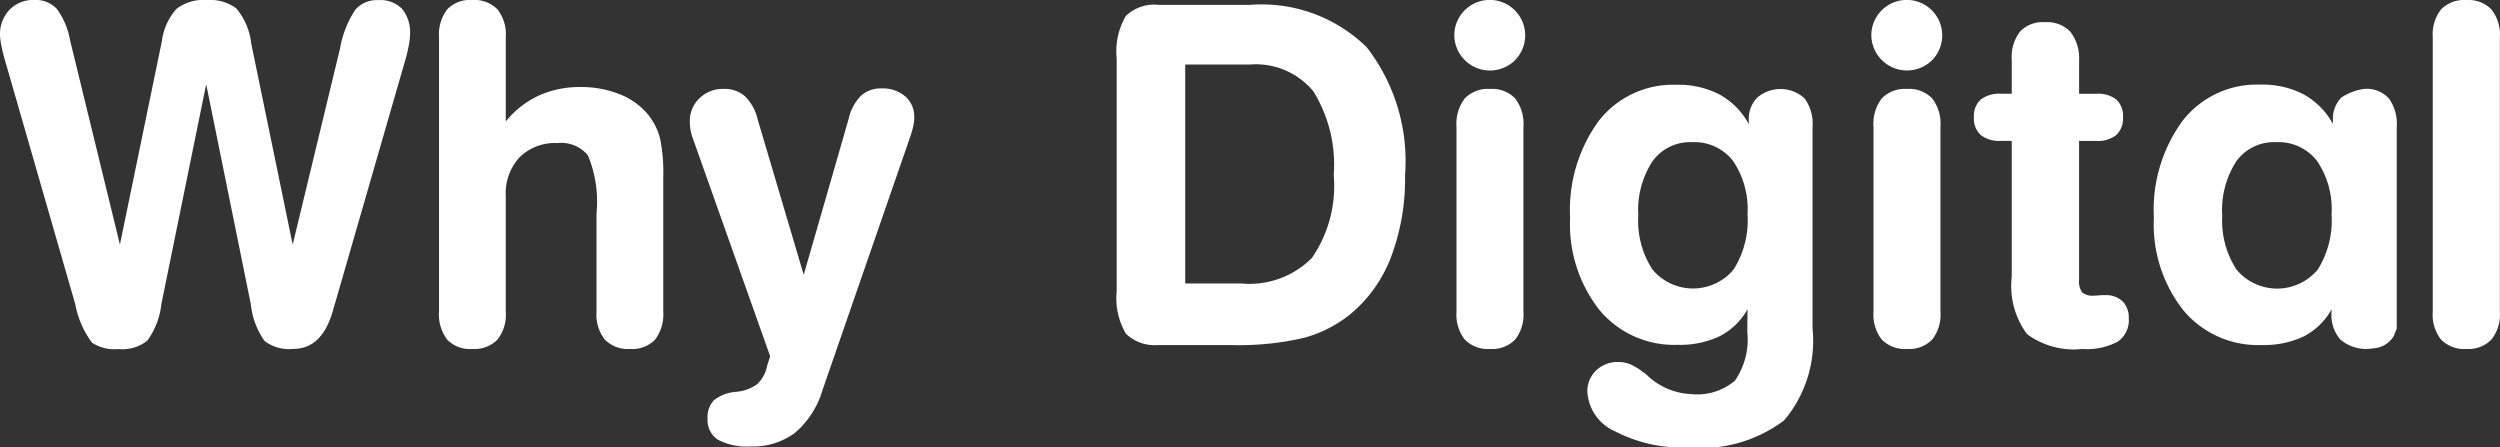
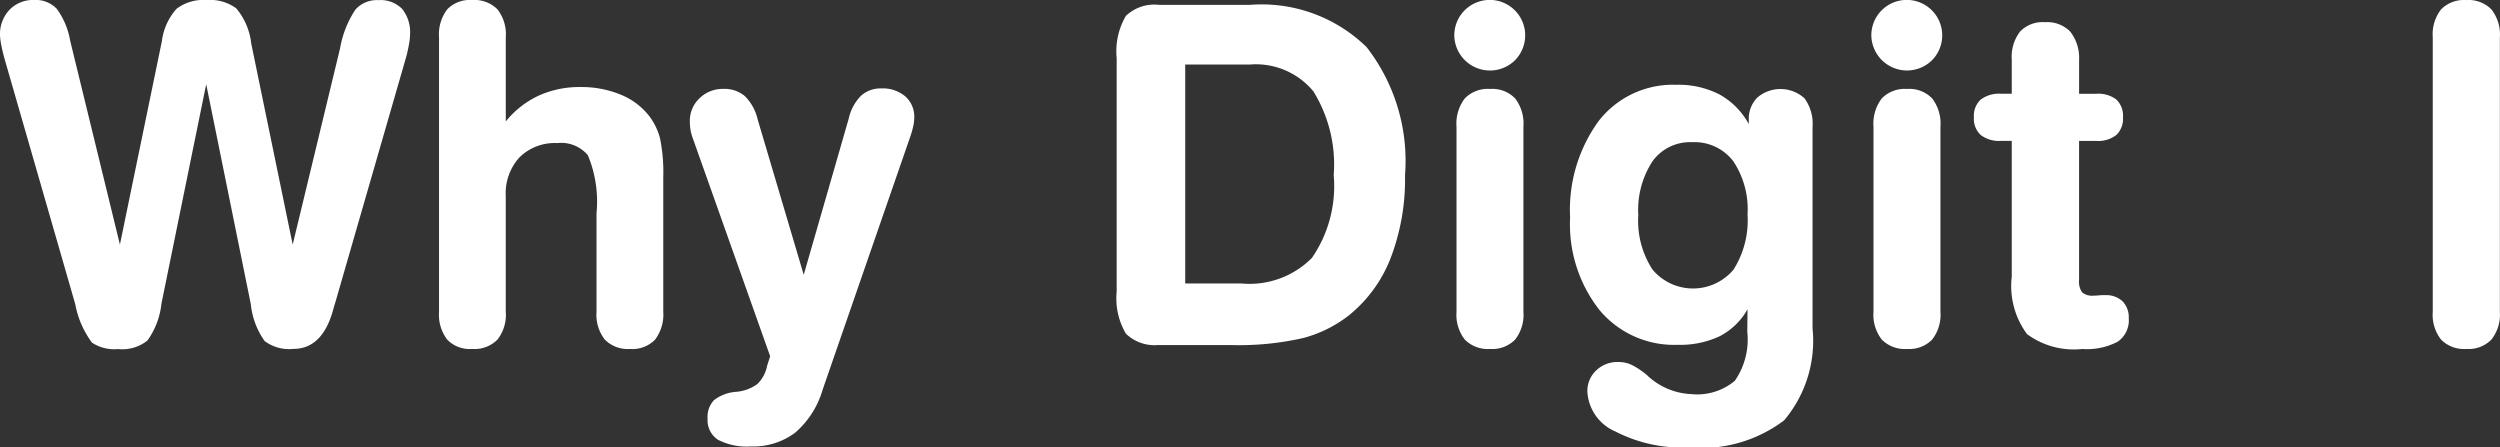
<svg xmlns="http://www.w3.org/2000/svg" width="90.42" height="16.179" viewBox="0 0 90.42 16.179">
  <rect x="0" y="0" width="90.42" height="16.179" fill="#333333" stroke="none" />
  <g id="logo-why" transform="translate(-2.283 -4.012)">
    <path id="Caminho_2" data-name="Caminho 2" d="M8.121,15a2.766,2.766,0,0,1-.506,1.328,1.452,1.452,0,0,1-1.055.309,1.485,1.485,0,0,1-.948-.23,3.348,3.348,0,0,1-.606-1.39l-2.565-8.9c-.062-.233-.1-.406-.121-.521a2.385,2.385,0,0,1-.037-.3,1.278,1.278,0,0,1,.346-.932,1.191,1.191,0,0,1,.89-.353,1.048,1.048,0,0,1,.814.316,2.718,2.718,0,0,1,.487,1.153l1.8,7.377L8.138,5.5a2.148,2.148,0,0,1,.531-1.17,1.6,1.6,0,0,1,1.089-.316,1.592,1.592,0,0,1,1.07.3,2.37,2.37,0,0,1,.541,1.268l1.5,7.277,1.714-7.1a3.646,3.646,0,0,1,.555-1.4,1.036,1.036,0,0,1,.83-.342,1.1,1.1,0,0,1,.855.312,1.338,1.338,0,0,1,.29.94,2.062,2.062,0,0,1-.034.326c-.023.132-.056.286-.1.459L14.4,14.987c-.023.066-.047.152-.075.257q-.392,1.389-1.437,1.387a1.47,1.47,0,0,1-1.034-.285,2.783,2.783,0,0,1-.5-1.335L9.741,7.059Z" fill="#fff" />
    <path id="Caminho_3" data-name="Caminho 3" d="M59.833,15.29a1.456,1.456,0,0,1-.3,1.005,1.168,1.168,0,0,1-.914.339,1.139,1.139,0,0,1-.9-.333,1.478,1.478,0,0,1-.3-1.011V5.367a1.491,1.491,0,0,1,.3-1.02,1.138,1.138,0,0,1,.9-.333,1.168,1.168,0,0,1,.914.338,1.469,1.469,0,0,1,.3,1.014v3.04a3.353,3.353,0,0,1,1.185-.932,3.565,3.565,0,0,1,1.513-.313,3.721,3.721,0,0,1,1.458.275,2.484,2.484,0,0,1,1.04.785,2.278,2.278,0,0,1,.384.8,6.159,6.159,0,0,1,.116,1.408V15.29a1.5,1.5,0,0,1-.3,1.011,1.141,1.141,0,0,1-.9.333,1.165,1.165,0,0,1-.914-.339,1.452,1.452,0,0,1-.3-1.005v-3.56a4.39,4.39,0,0,0-.311-2.1,1.26,1.26,0,0,0-1.11-.442,1.817,1.817,0,0,0-1.362.513,1.923,1.923,0,0,0-.5,1.4V15.29Z" transform="translate(-39.257 -0.001)" fill="#fff" />
    <path id="Caminho_4" data-name="Caminho 4" d="M89.036,16.947a1.771,1.771,0,0,1-.089-.309,1.905,1.905,0,0,1-.028-.326,1.117,1.117,0,0,1,.35-.839,1.2,1.2,0,0,1,.861-.339,1.136,1.136,0,0,1,.781.263,1.747,1.747,0,0,1,.463.847l1.664,5.614,1.627-5.647a1.7,1.7,0,0,1,.443-.827,1.051,1.051,0,0,1,.734-.267,1.261,1.261,0,0,1,.869.288.979.979,0,0,1,.325.773,1.386,1.386,0,0,1-.038.308,3.131,3.131,0,0,1-.113.394l-3.164,9.137a3.25,3.25,0,0,1-.99,1.549,2.522,2.522,0,0,1-1.608.5,2.256,2.256,0,0,1-1.188-.243.847.847,0,0,1-.374-.767.876.876,0,0,1,.233-.665,1.468,1.468,0,0,1,.793-.3,1.513,1.513,0,0,0,.772-.281,1.253,1.253,0,0,0,.356-.664l.109-.342Z" transform="translate(-61.686 -7.907)" fill="#fff" />
    <path id="Caminho_5" data-name="Caminho 5" d="M144.05,16.9a1.493,1.493,0,0,1-1.2-.406,2.515,2.515,0,0,1-.335-1.524V6.527A2.536,2.536,0,0,1,142.847,5a1.492,1.492,0,0,1,1.2-.4h3.283a5.434,5.434,0,0,1,4.224,1.528,6.71,6.71,0,0,1,1.39,4.636,7.981,7.981,0,0,1-.513,2.975,4.974,4.974,0,0,1-1.492,2.071,4.587,4.587,0,0,1-1.671.838,10.447,10.447,0,0,1-2.622.256h-2.6Zm.944-10.141v7.918h2.03a3.183,3.183,0,0,0,2.551-.923,4.577,4.577,0,0,0,.79-2.995,5.039,5.039,0,0,0-.736-3.032,2.7,2.7,0,0,0-2.3-.969Z" transform="translate(-99.844 -0.412)" fill="#fff" />
-     <path id="Caminho_6" data-name="Caminho 6" d="M184.923,5.3a1.282,1.282,0,1,1,2.188.9,1.29,1.29,0,0,1-2.188-.9Zm2.5,9.991a1.45,1.45,0,0,1-.3,1.005,1.155,1.155,0,0,1-.906.339,1.167,1.167,0,0,1-.914-.339,1.455,1.455,0,0,1-.3-1.005V8.6a1.5,1.5,0,0,1,.3-1.027,1.161,1.161,0,0,1,.914-.342,1.15,1.15,0,0,1,.906.342,1.5,1.5,0,0,1,.3,1.027Z" transform="translate(-130.041 -0.002)" fill="#fff" />
+     <path id="Caminho_6" data-name="Caminho 6" d="M184.923,5.3a1.282,1.282,0,1,1,2.188.9,1.29,1.29,0,0,1-2.188-.9Zm2.5,9.991a1.45,1.45,0,0,1-.3,1.005,1.155,1.155,0,0,1-.906.339,1.167,1.167,0,0,1-.914-.339,1.455,1.455,0,0,1-.3-1.005V8.6a1.5,1.5,0,0,1,.3-1.027,1.161,1.161,0,0,1,.914-.342,1.15,1.15,0,0,1,.906.342,1.5,1.5,0,0,1,.3,1.027" transform="translate(-130.041 -0.002)" fill="#fff" />
    <path id="Caminho_7" data-name="Caminho 7" d="M205.892,22.776a2.437,2.437,0,0,1-1,.972,3.344,3.344,0,0,1-1.531.314,3.509,3.509,0,0,1-2.824-1.258,5.012,5.012,0,0,1-1.062-3.346,5.453,5.453,0,0,1,1.04-3.5,3.4,3.4,0,0,1,2.8-1.3,3.231,3.231,0,0,1,1.567.352,2.683,2.683,0,0,1,1.055,1.069v-.16a1.085,1.085,0,0,1,.31-.8,1.289,1.289,0,0,1,1.708.031,1.56,1.56,0,0,1,.288,1.031v7.285a4.459,4.459,0,0,1-1.03,3.331,5,5,0,0,1-3.479.977,5.256,5.256,0,0,1-2.619-.576,1.668,1.668,0,0,1-1.016-1.436,1.021,1.021,0,0,1,.318-.772,1.105,1.105,0,0,1,.8-.306,1.143,1.143,0,0,1,.459.092,2.8,2.8,0,0,1,.6.4l.024.025a2.456,2.456,0,0,0,1.546.643,2.121,2.121,0,0,0,1.586-.48,2.621,2.621,0,0,0,.451-1.775Zm-3.951-3.4a3.228,3.228,0,0,0,.514,1.965,1.912,1.912,0,0,0,2.931,0,3.337,3.337,0,0,0,.506-2,3.118,3.118,0,0,0-.521-1.926,1.762,1.762,0,0,0-1.484-.681,1.672,1.672,0,0,0-1.435.694A3.225,3.225,0,0,0,201.941,19.374Z" transform="translate(-140.404 -7.579)" fill="#fff" />
    <path id="Caminho_8" data-name="Caminho 8" d="M237.3,5.3a1.282,1.282,0,1,1,2.188.9,1.291,1.291,0,0,1-2.188-.9Zm2.5,9.991a1.453,1.453,0,0,1-.3,1.005,1.156,1.156,0,0,1-.907.339,1.167,1.167,0,0,1-.914-.339,1.453,1.453,0,0,1-.3-1.005V8.6a1.5,1.5,0,0,1,.3-1.027,1.162,1.162,0,0,1,.914-.342,1.15,1.15,0,0,1,.907.342,1.5,1.5,0,0,1,.3,1.027Z" transform="translate(-167.335 -0.002)" fill="#fff" />
    <path id="Caminho_9" data-name="Caminho 9" d="M251.548,11.089h-.393a1.087,1.087,0,0,1-.73-.213.8.8,0,0,1-.246-.64.8.8,0,0,1,.246-.64,1.093,1.093,0,0,1,.73-.211h.393V8.149a1.5,1.5,0,0,1,.3-1.013,1.129,1.129,0,0,1,.9-.339,1.167,1.167,0,0,1,.914.339,1.541,1.541,0,0,1,.322,1.023V9.386h.619a1.074,1.074,0,0,1,.729.209.809.809,0,0,1,.239.643.806.806,0,0,1-.243.64,1.072,1.072,0,0,1-.726.213h-.619v5.029a.664.664,0,0,0,.113.45.571.571,0,0,0,.414.117c.032,0,.094,0,.183-.01s.167-.008.235-.008a.859.859,0,0,1,.626.221.826.826,0,0,1,.226.616.935.935,0,0,1-.4.846,2.381,2.381,0,0,1-1.28.264,2.846,2.846,0,0,1-2-.539A2.922,2.922,0,0,1,251.548,16V11.089Z" transform="translate(-176.504 -1.982)" fill="#fff" />
-     <path id="Caminho_10" data-name="Caminho 10" d="M275.274,19.359a3.232,3.232,0,0,0,.514,1.968,1.915,1.915,0,0,0,2.938,0,3.355,3.355,0,0,0,.5-2,3.093,3.093,0,0,0-.523-1.927,1.762,1.762,0,0,0-1.484-.682,1.682,1.682,0,0,0-1.439.693,3.257,3.257,0,0,0-.51,1.949Zm6.2,4.375a.931.931,0,0,1-.741.441,1.454,1.454,0,0,1-1.186-.315,1.357,1.357,0,0,1-.322-1.009l0-.085a2.426,2.426,0,0,1-1,.975,3.387,3.387,0,0,1-1.535.314,3.514,3.514,0,0,1-2.828-1.261,5.024,5.024,0,0,1-1.063-3.349,5.448,5.448,0,0,1,1.045-3.508,3.4,3.4,0,0,1,2.805-1.3,3.227,3.227,0,0,1,1.567.351,2.705,2.705,0,0,1,1.059,1.071V15.9a1.085,1.085,0,0,1,.31-.8,2.033,2.033,0,0,1,.819-.309,1.1,1.1,0,0,1,.891.34,1.569,1.569,0,0,1,.289,1.031v7.295" transform="translate(-192.615 -7.564)" fill="#fff" />
    <path id="Caminho_11" data-name="Caminho 11" d="M307.807,5.367a1.469,1.469,0,0,1,.3-1.014,1.171,1.171,0,0,1,.915-.338,1.158,1.158,0,0,1,.906.338,1.469,1.469,0,0,1,.306,1.014V15.29a1.453,1.453,0,0,1-.306,1.005,1.157,1.157,0,0,1-.906.339,1.17,1.17,0,0,1-.915-.339,1.455,1.455,0,0,1-.3-1.005Z" transform="translate(-217.536 -0.001)" fill="#fff" />
  </g>
</svg>